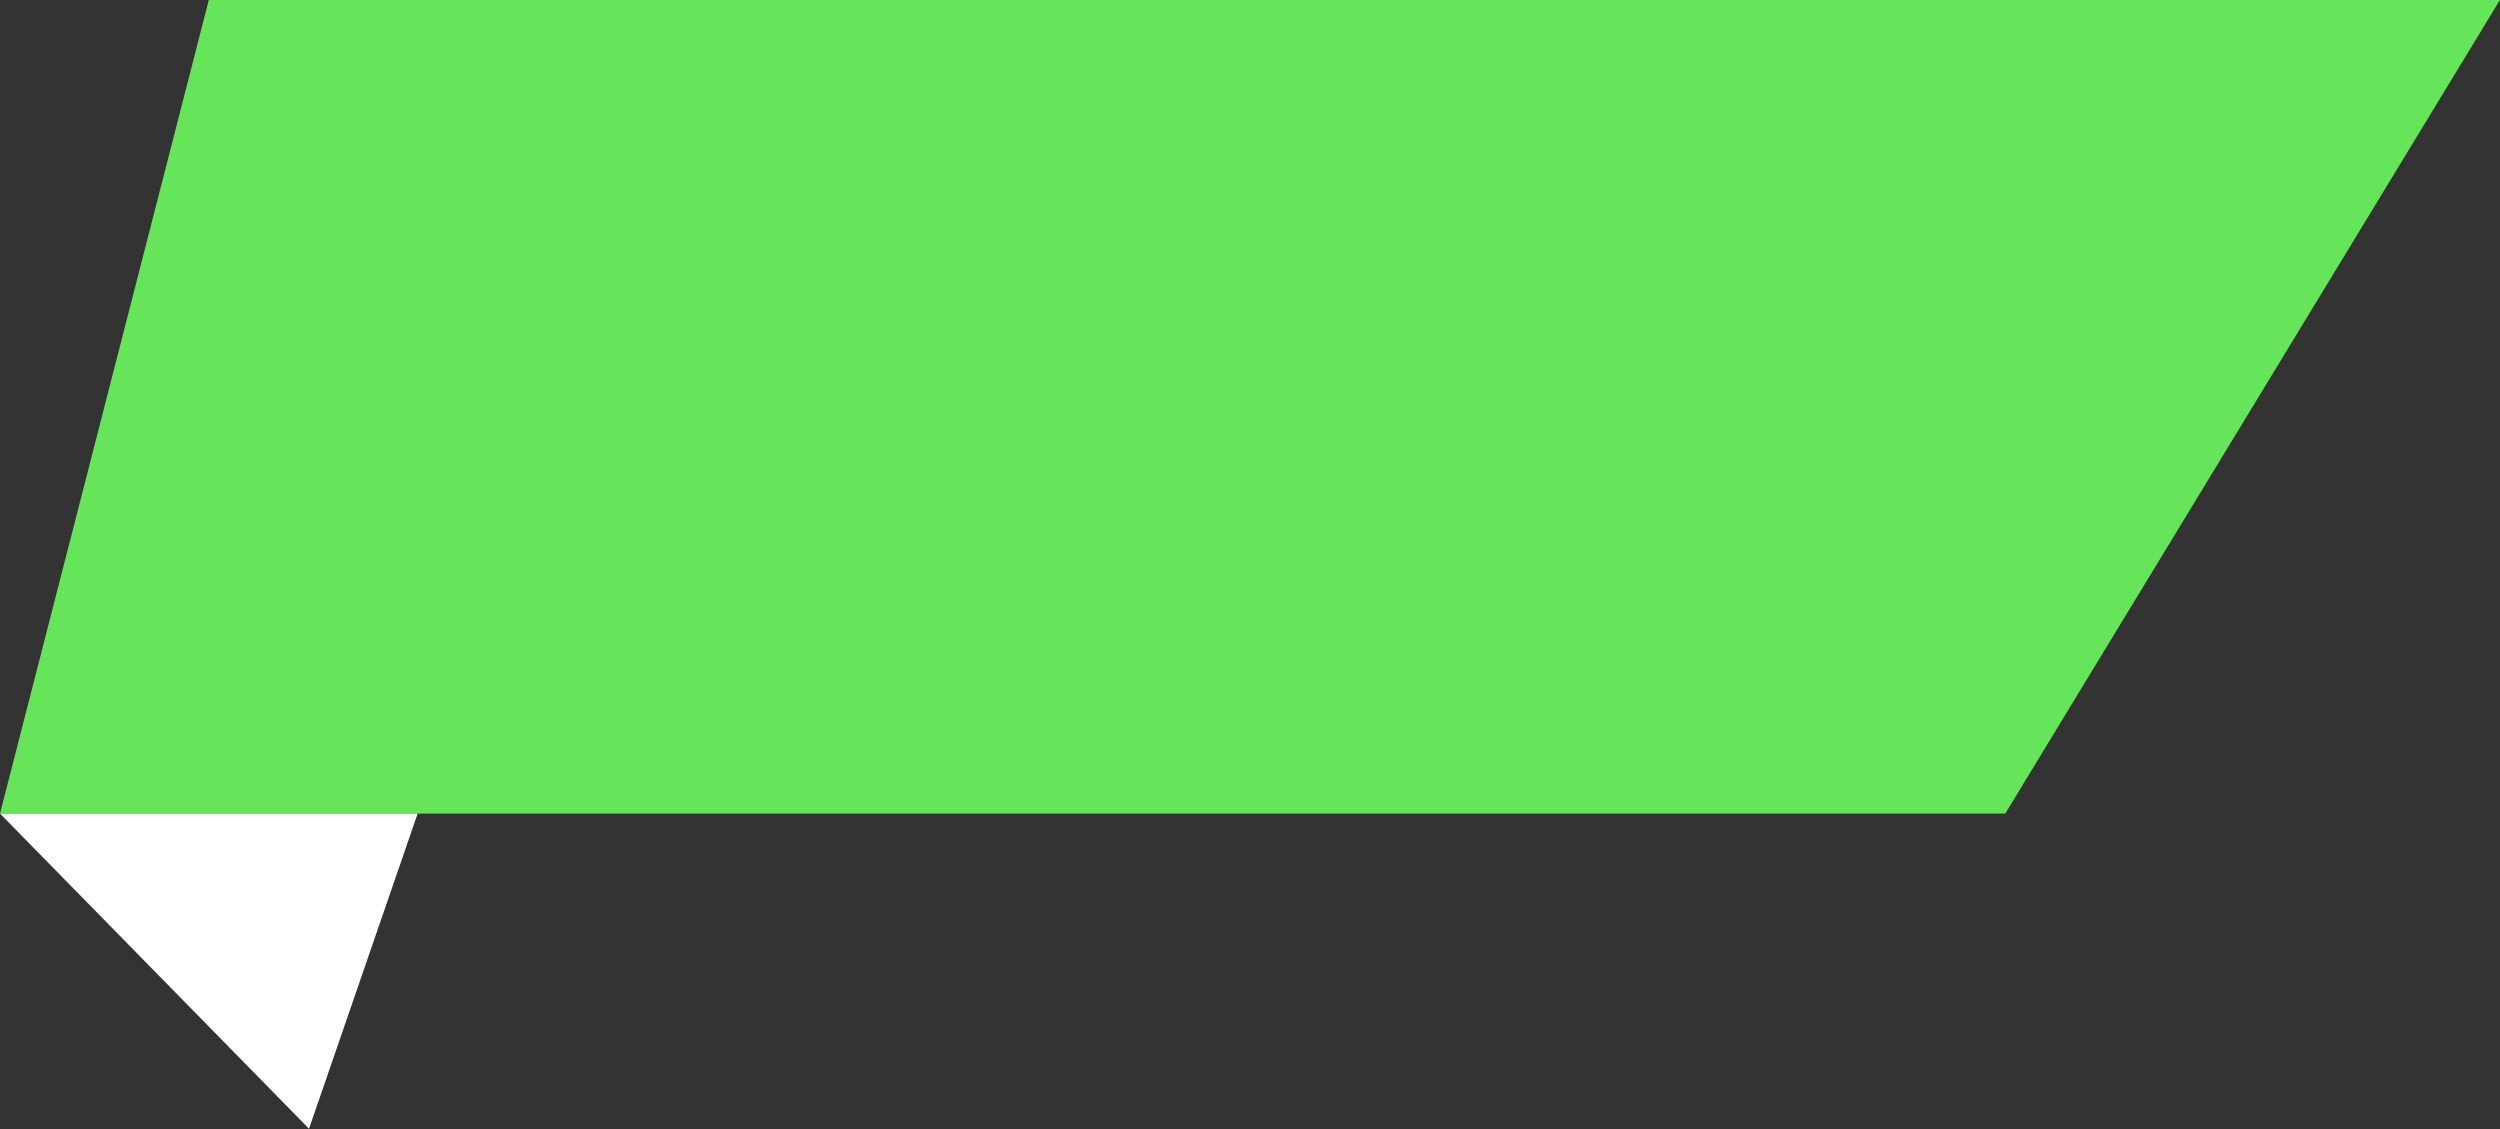
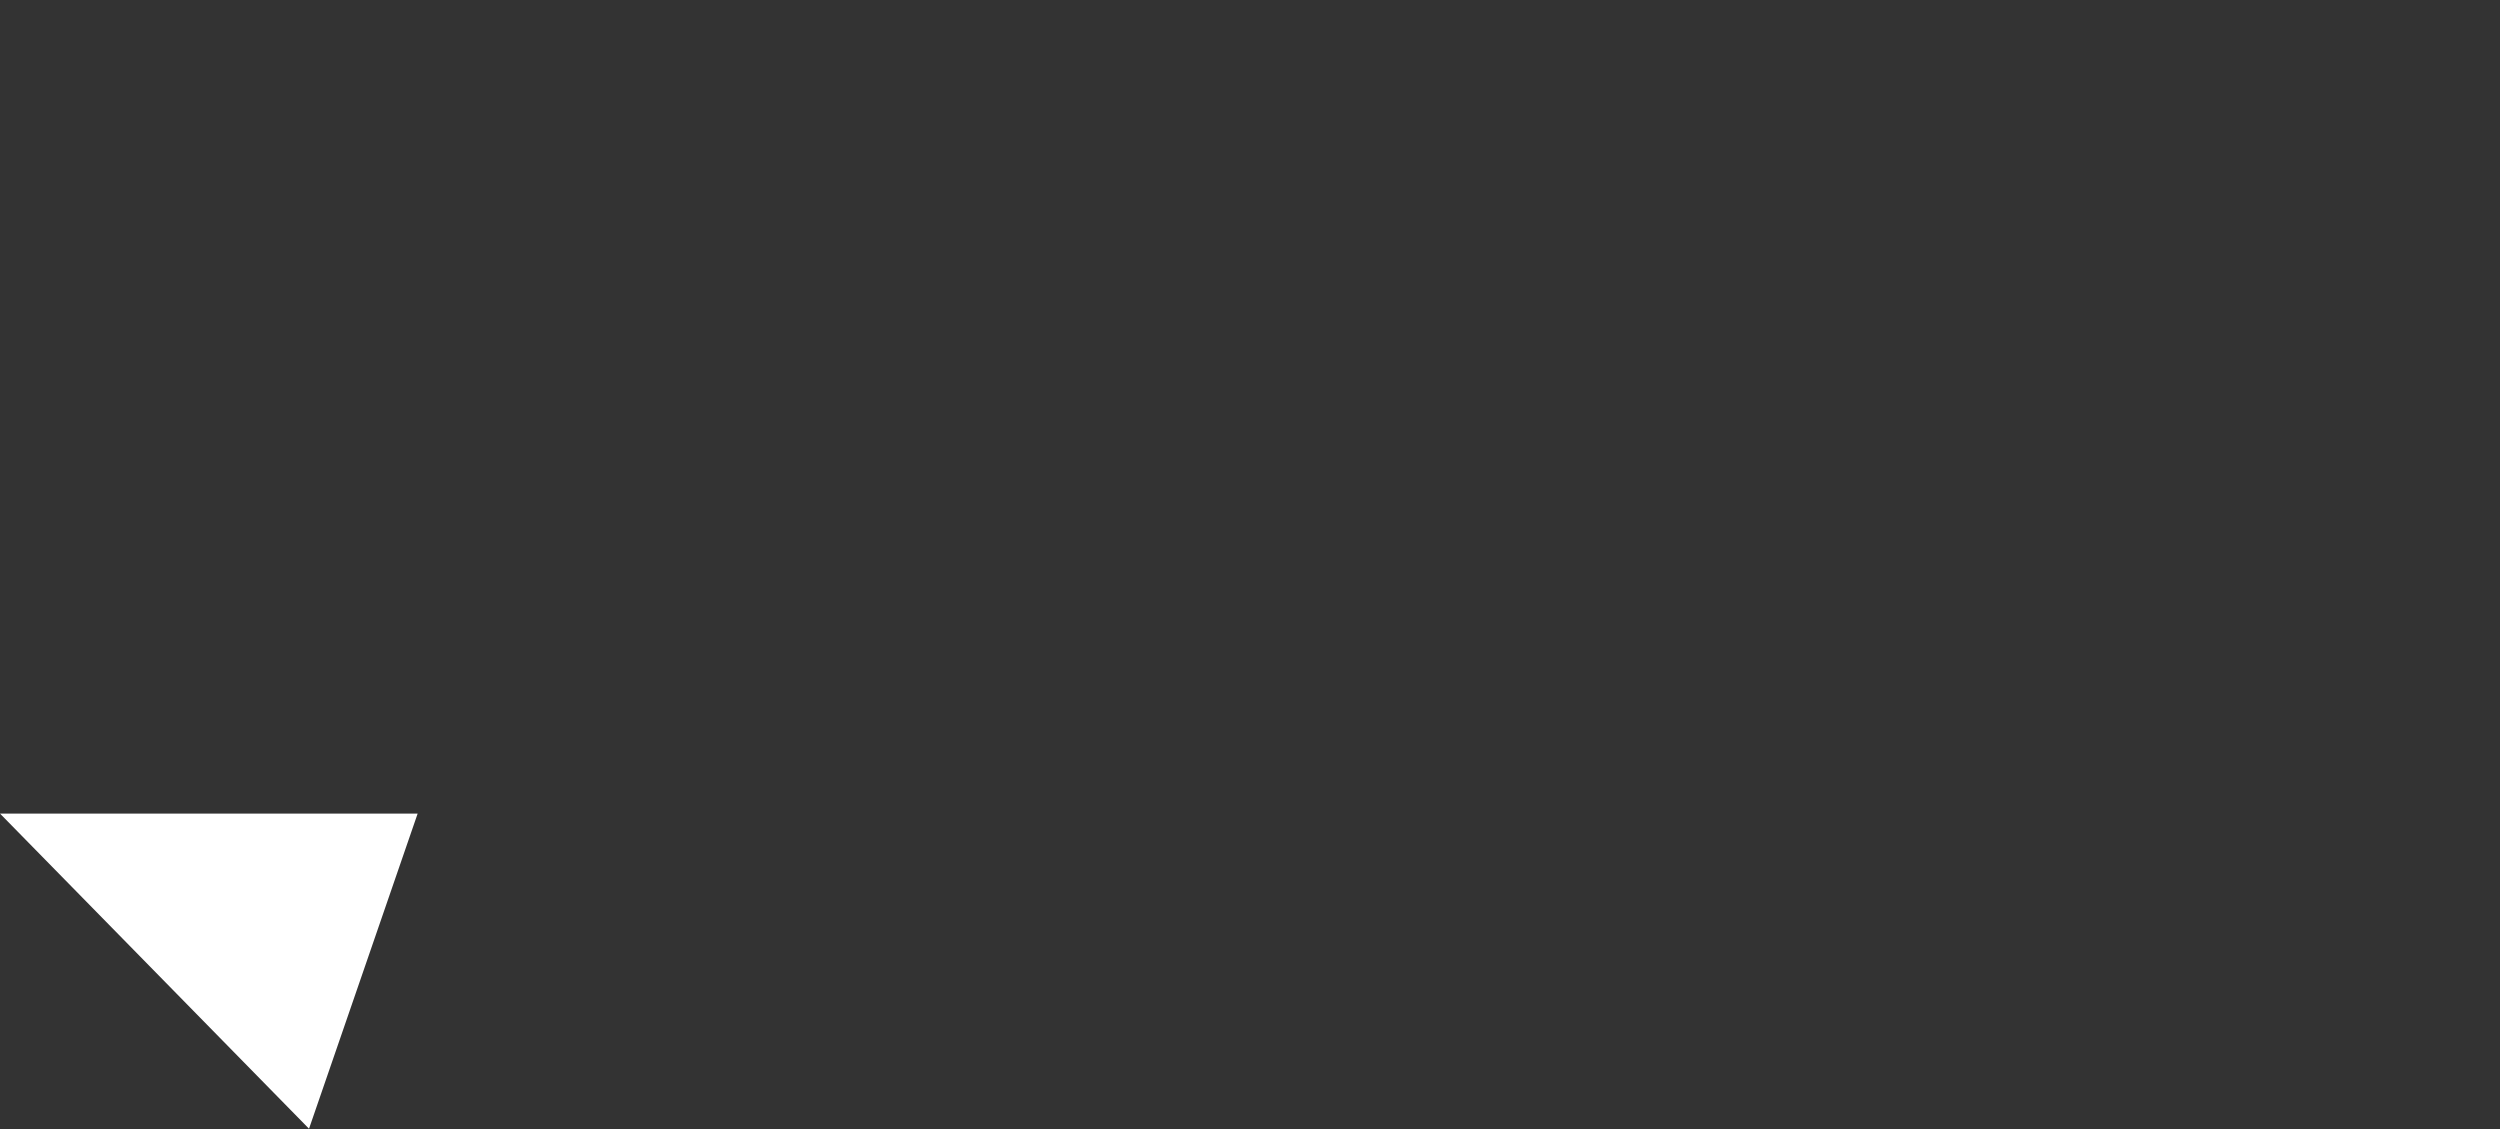
<svg xmlns="http://www.w3.org/2000/svg" fill="#000000" height="171.2" preserveAspectRatio="xMidYMid meet" version="1" viewBox="0.0 0.0 379.1 171.2" width="379.1" zoomAndPan="magnify">
  <rect x="0.0" y="0.0" width="379.1" height="171.2" fill="#333333" stroke="none" />
  <defs>
    <clipPath id="a">
-       <path d="M 0 0 L 379.09 0 L 379.09 124 L 0 124 Z M 0 0" />
-     </clipPath>
+       </clipPath>
    <clipPath id="b">
      <path d="M 0 123 L 64 123 L 64 171.16 L 0 171.16 Z M 0 123" />
    </clipPath>
  </defs>
  <g>
    <g clip-path="url(#a)" id="change1_1">
      <path d="M 304.078 123.371 L 0 123.371 L 31.664 -0.004 L 379.09 -0.004 L 304.078 123.371" fill="#66e55b" />
    </g>
    <g clip-path="url(#b)" id="change2_1">
      <path d="M 0 123.371 L 46.859 171.16 L 63.332 123.371 Z M 0 123.371" fill="#ffffff" />
    </g>
  </g>
</svg>